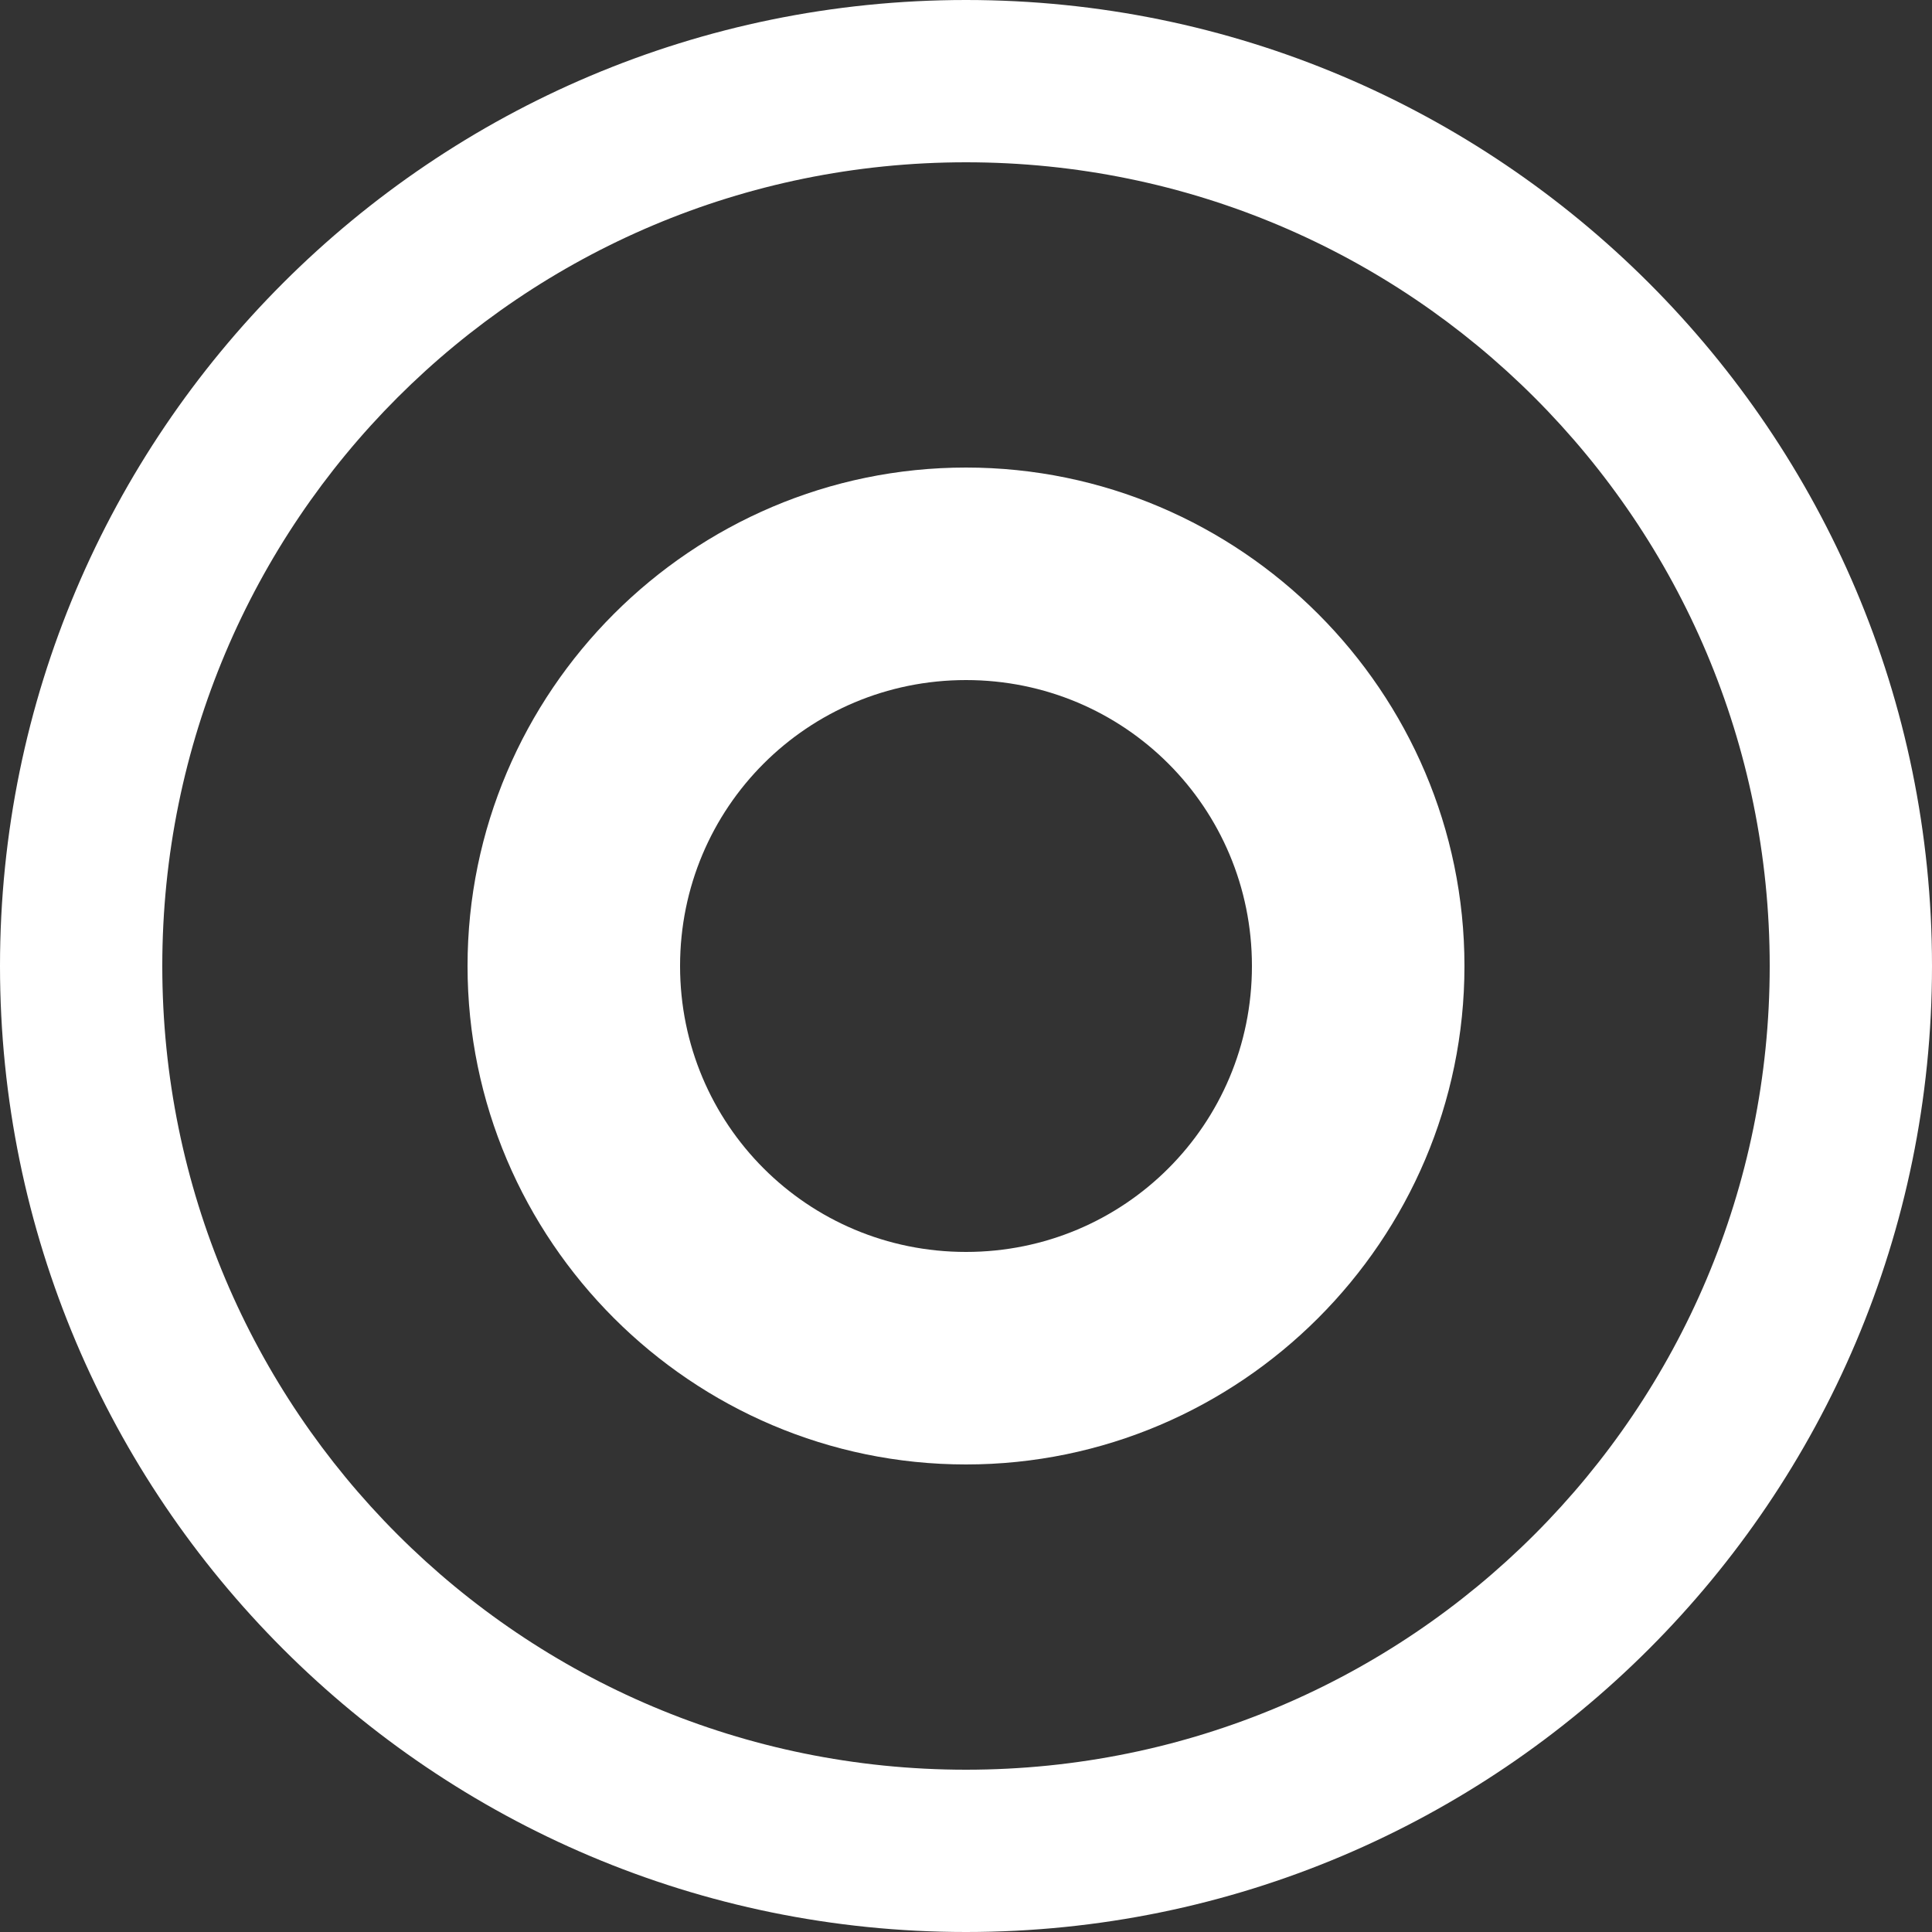
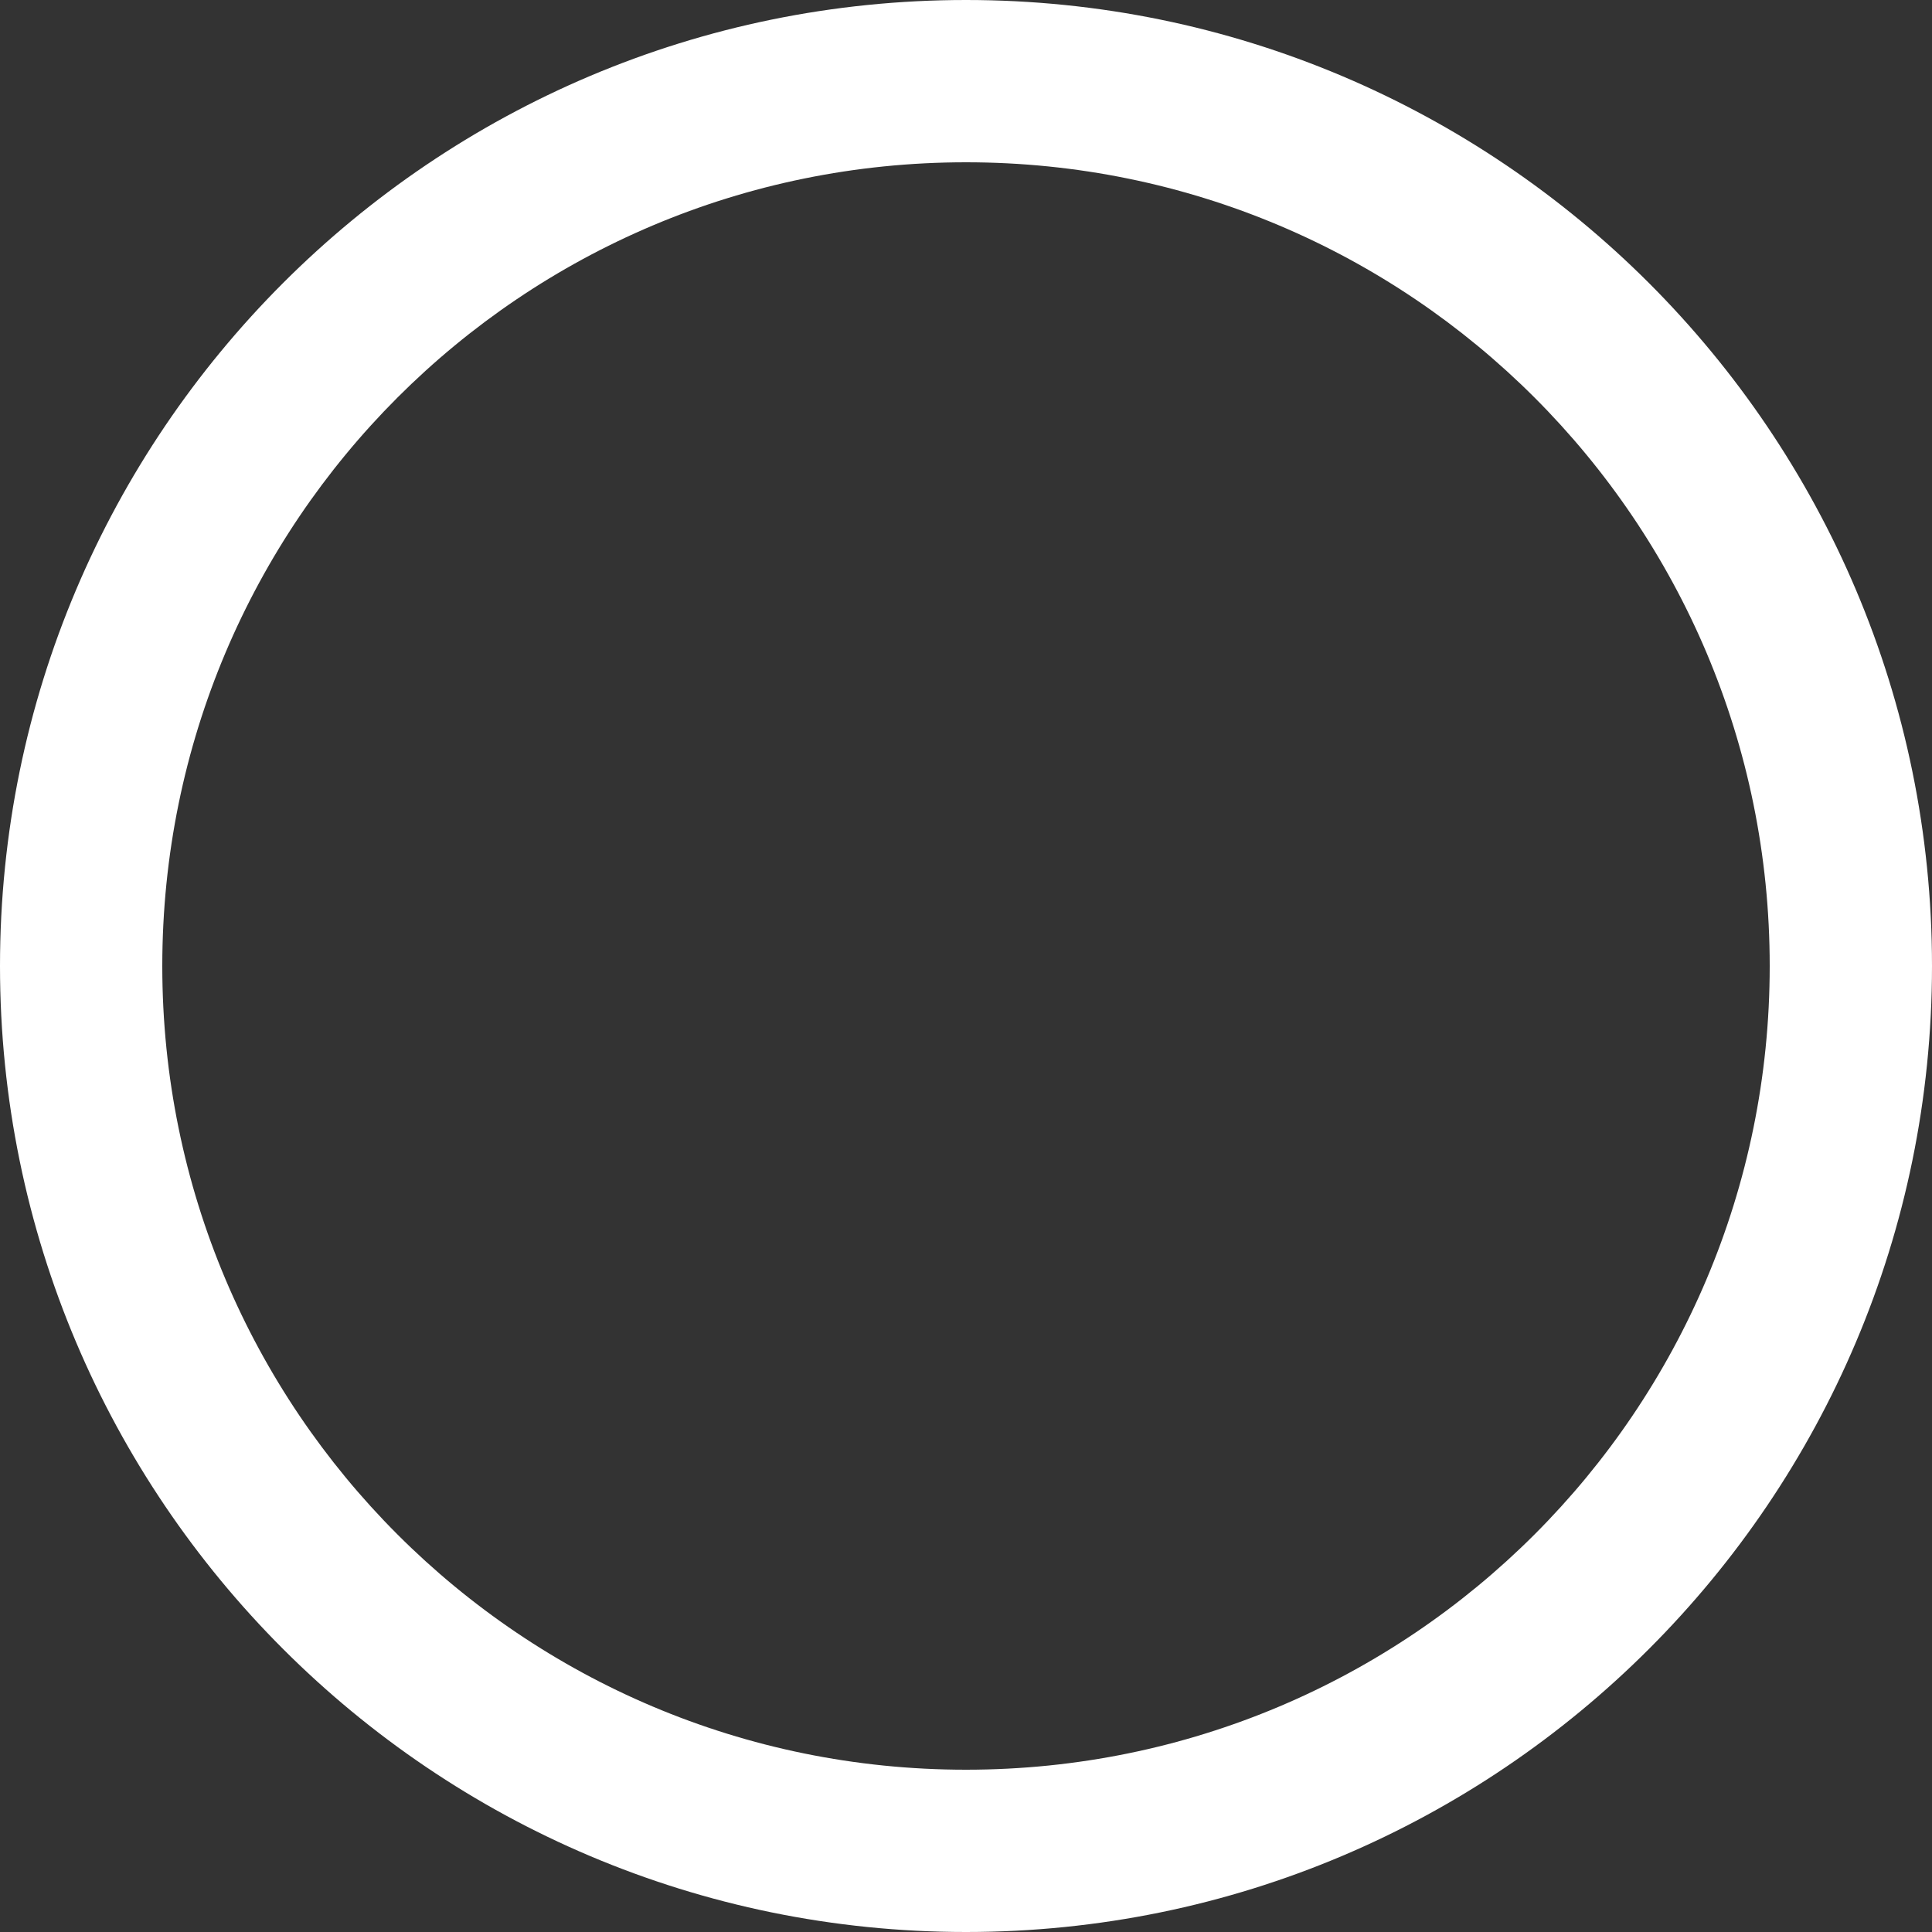
<svg xmlns="http://www.w3.org/2000/svg" version="1.1" id="Layer_1" x="0px" y="0px" viewBox="0 0 50 50" style="enable-background:new 0 0 50 50;" xml:space="preserve">
  <rect x="0" y="0" width="50" height="50" fill="#333333" stroke="none" />
  <style type="text/css"> .st0{fill:#FFFFFF;} </style>
  <g>
    <path class="st0" d="M25,0C11.2,0,0,11.2,0,25s11.2,25,25,25s25-11.2,25-25S38.8,0,25,0z M25,45.8C13.5,45.8,4.2,36.5,4.2,25 S13.5,4.2,25,4.2S45.8,13.5,45.8,25S36.5,45.8,25,45.8z" />
-     <path class="st0" d="M25,12.1c-7.1,0-12.9,5.8-12.9,12.9S17.9,37.9,25,37.9S37.9,32.1,37.9,25S32.1,12.1,25,12.1z M25,32.4 c-4.1,0-7.4-3.3-7.4-7.4s3.3-7.4,7.4-7.4s7.4,3.3,7.4,7.4S29.1,32.4,25,32.4z" />
  </g>
</svg>